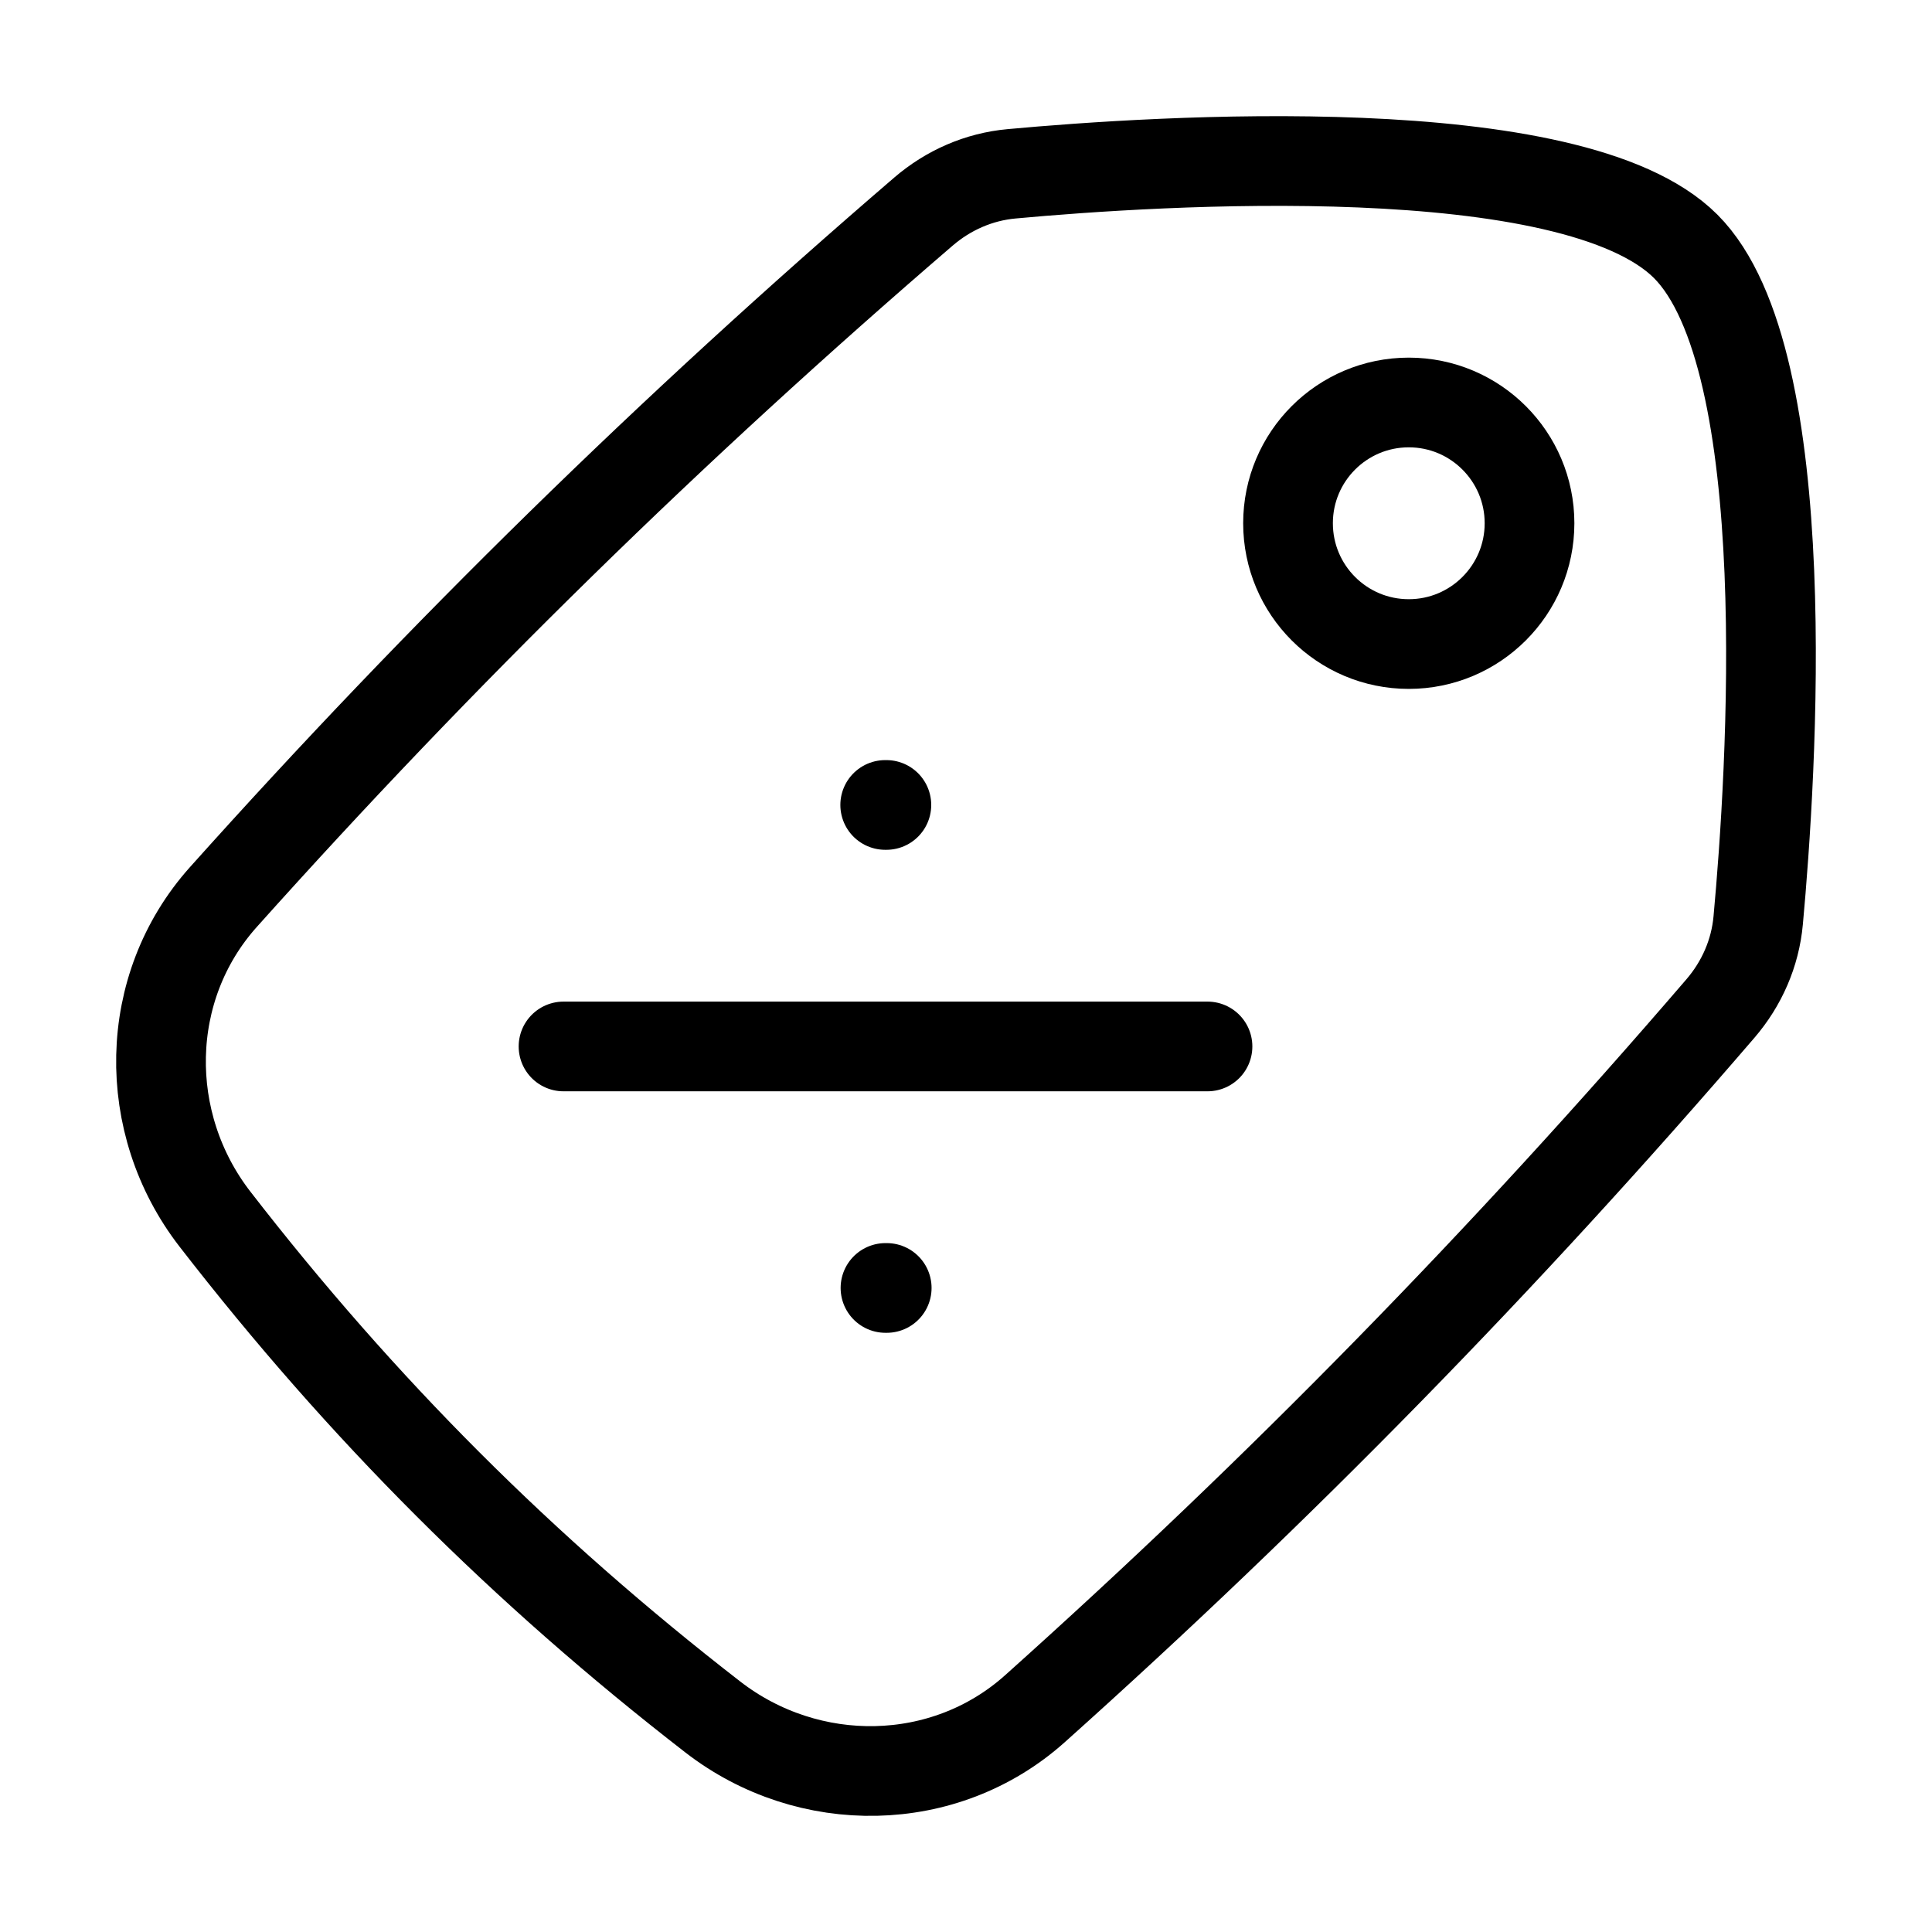
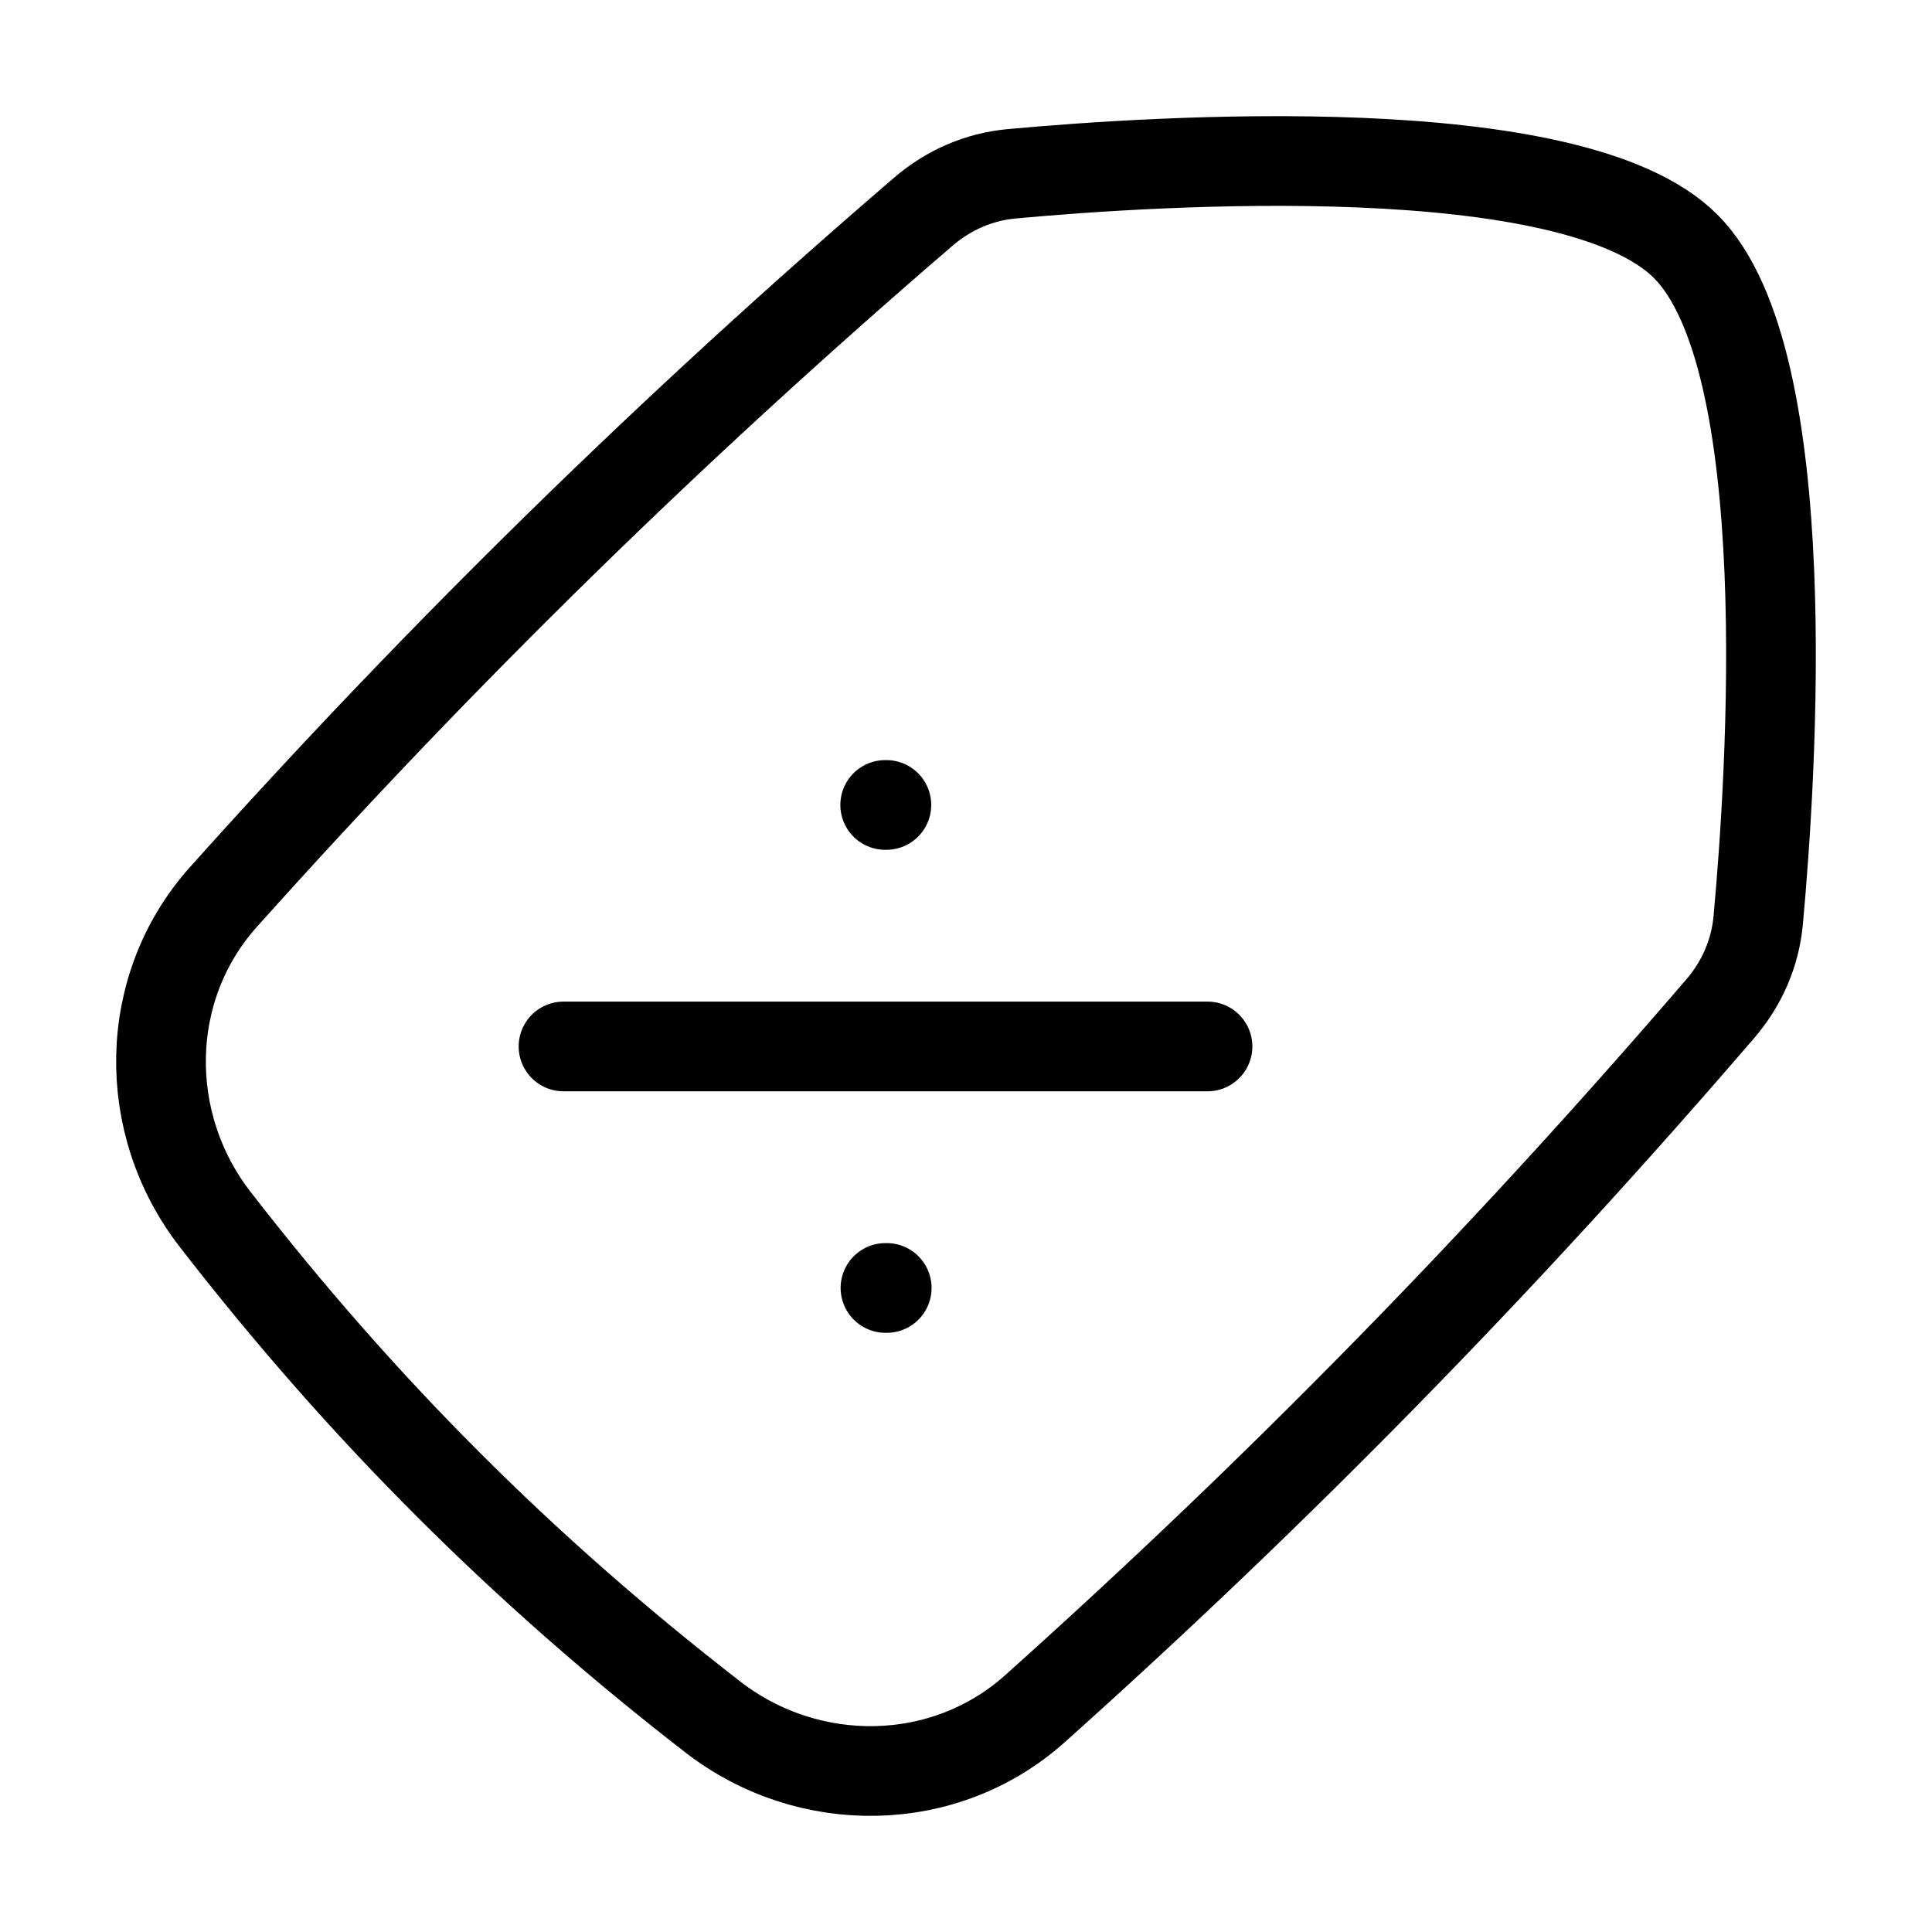
<svg xmlns="http://www.w3.org/2000/svg" fill="none" viewBox="0 0 28 28" height="28" width="28">
  <path stroke-linejoin="round" stroke-linecap="round" stroke-width="1.3" stroke="black" d="M12.829 11.666H12.846M12.833 18.666H12.851" />
  <path stroke-linejoin="round" stroke-linecap="round" stroke-width="1.3" stroke="black" d="M8.167 15.166H17.5" />
-   <path stroke-linejoin="round" stroke-linecap="round" stroke-width="1.3" stroke="black" d="M20.417 5.833C21.383 5.833 22.167 6.617 22.167 7.583C22.167 8.55 21.383 9.334 20.417 9.334C19.45 9.334 18.667 8.55 18.667 7.583C18.667 6.617 19.45 5.833 20.417 5.833Z" />
  <path stroke-width="1.3" stroke="black" d="M3.237 13.001C2.066 14.309 2.041 16.28 3.115 17.668C5.247 20.421 7.58 22.753 10.332 24.885C11.72 25.959 13.692 25.934 14.999 24.764C18.548 21.586 21.797 18.265 24.934 14.616C25.244 14.255 25.438 13.813 25.481 13.339C25.674 11.245 26.069 5.209 24.43 3.57C22.791 1.931 16.756 2.326 14.661 2.519C14.187 2.562 13.745 2.756 13.384 3.066C9.735 6.203 6.414 9.453 3.237 13.001Z" />
</svg>